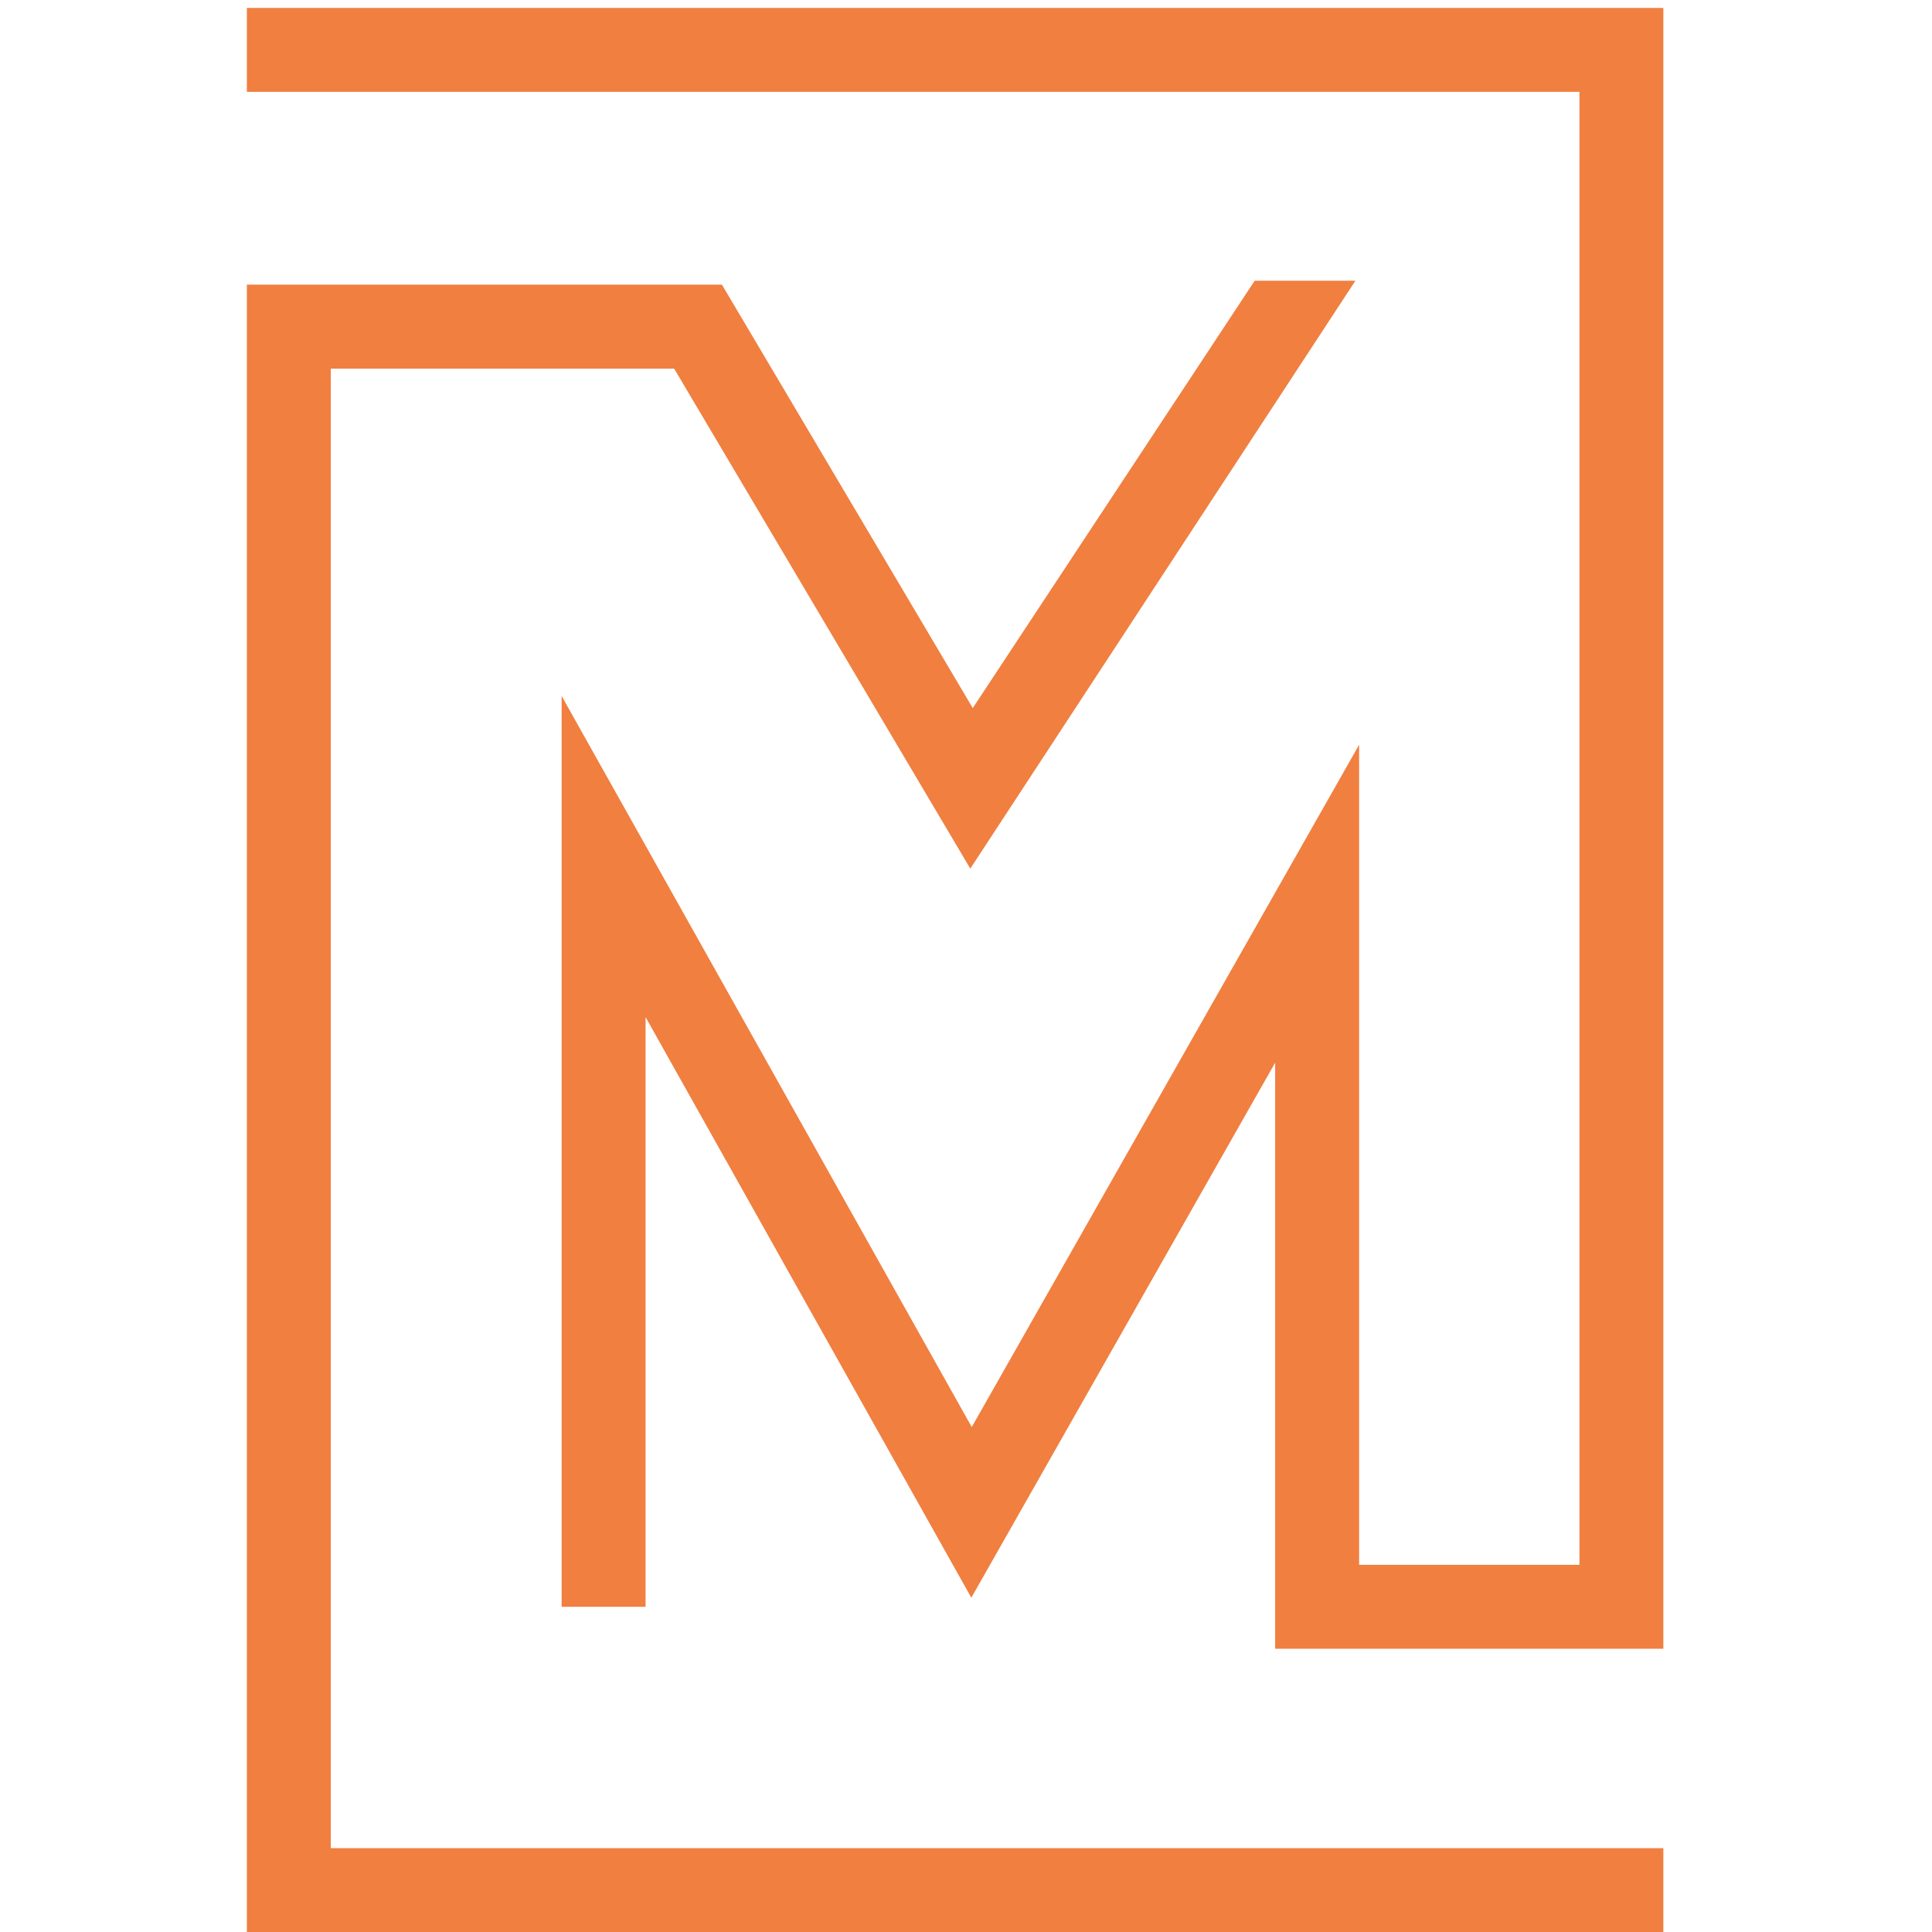
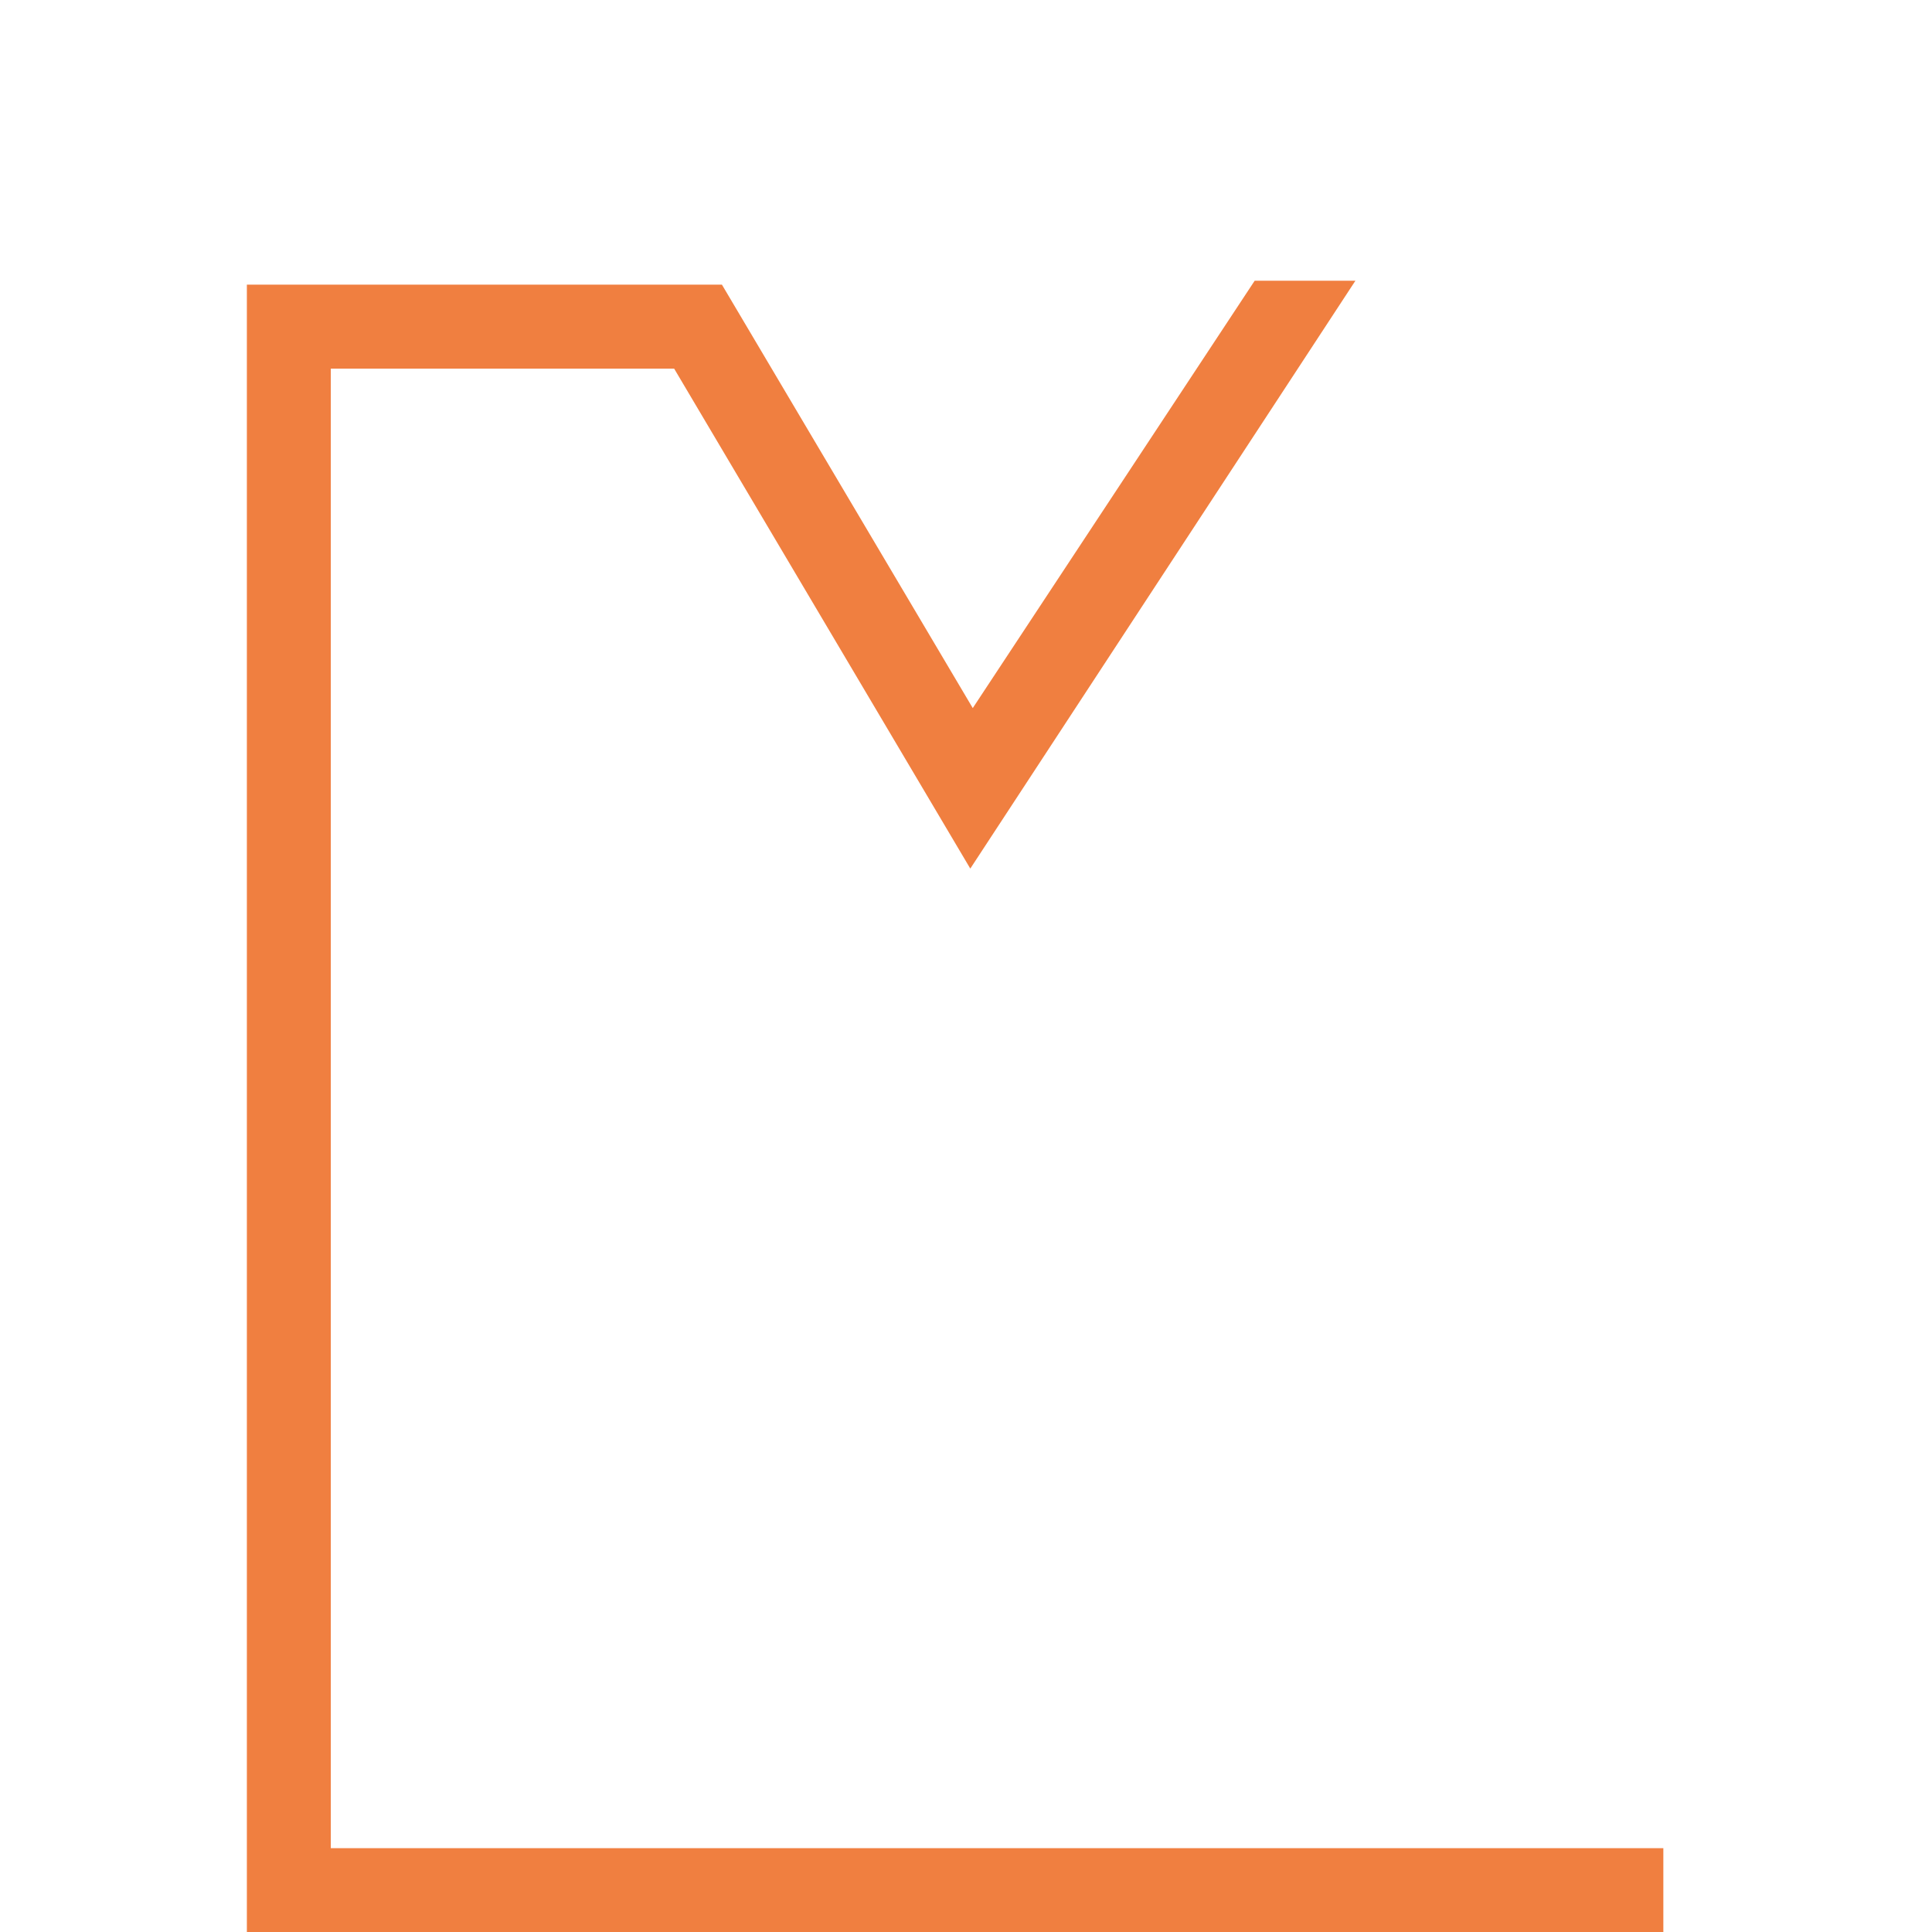
<svg xmlns="http://www.w3.org/2000/svg" version="1.1" id="Calque_1" x="0px" y="0px" width="36px" height="36px" viewBox="0 0 36 36" enable-background="new 0 0 36 36" xml:space="preserve">
  <g>
-     <polygon fill="#F07F40" points="4.6,0.148 4.6,1.712 29.431,1.712 29.431,29.158 25.325,29.158 25.325,13.878 18.107,26.591    10.465,12.968 10.465,29.94 12.029,29.94 12.029,18.952 18.099,29.771 23.761,19.801 23.761,30.722 30.994,30.722 30.994,0.148     " />
-   </g>
+     </g>
  <g>
    <polygon fill="#F07F40" points="6.164,34.438 6.164,6.869 12.562,6.869 18.08,16.185 25.256,5.231 23.379,5.231 18.126,13.194    13.452,5.304 4.6,5.304 4.6,36 30.994,36 30.994,34.438  " />
  </g>
</svg>